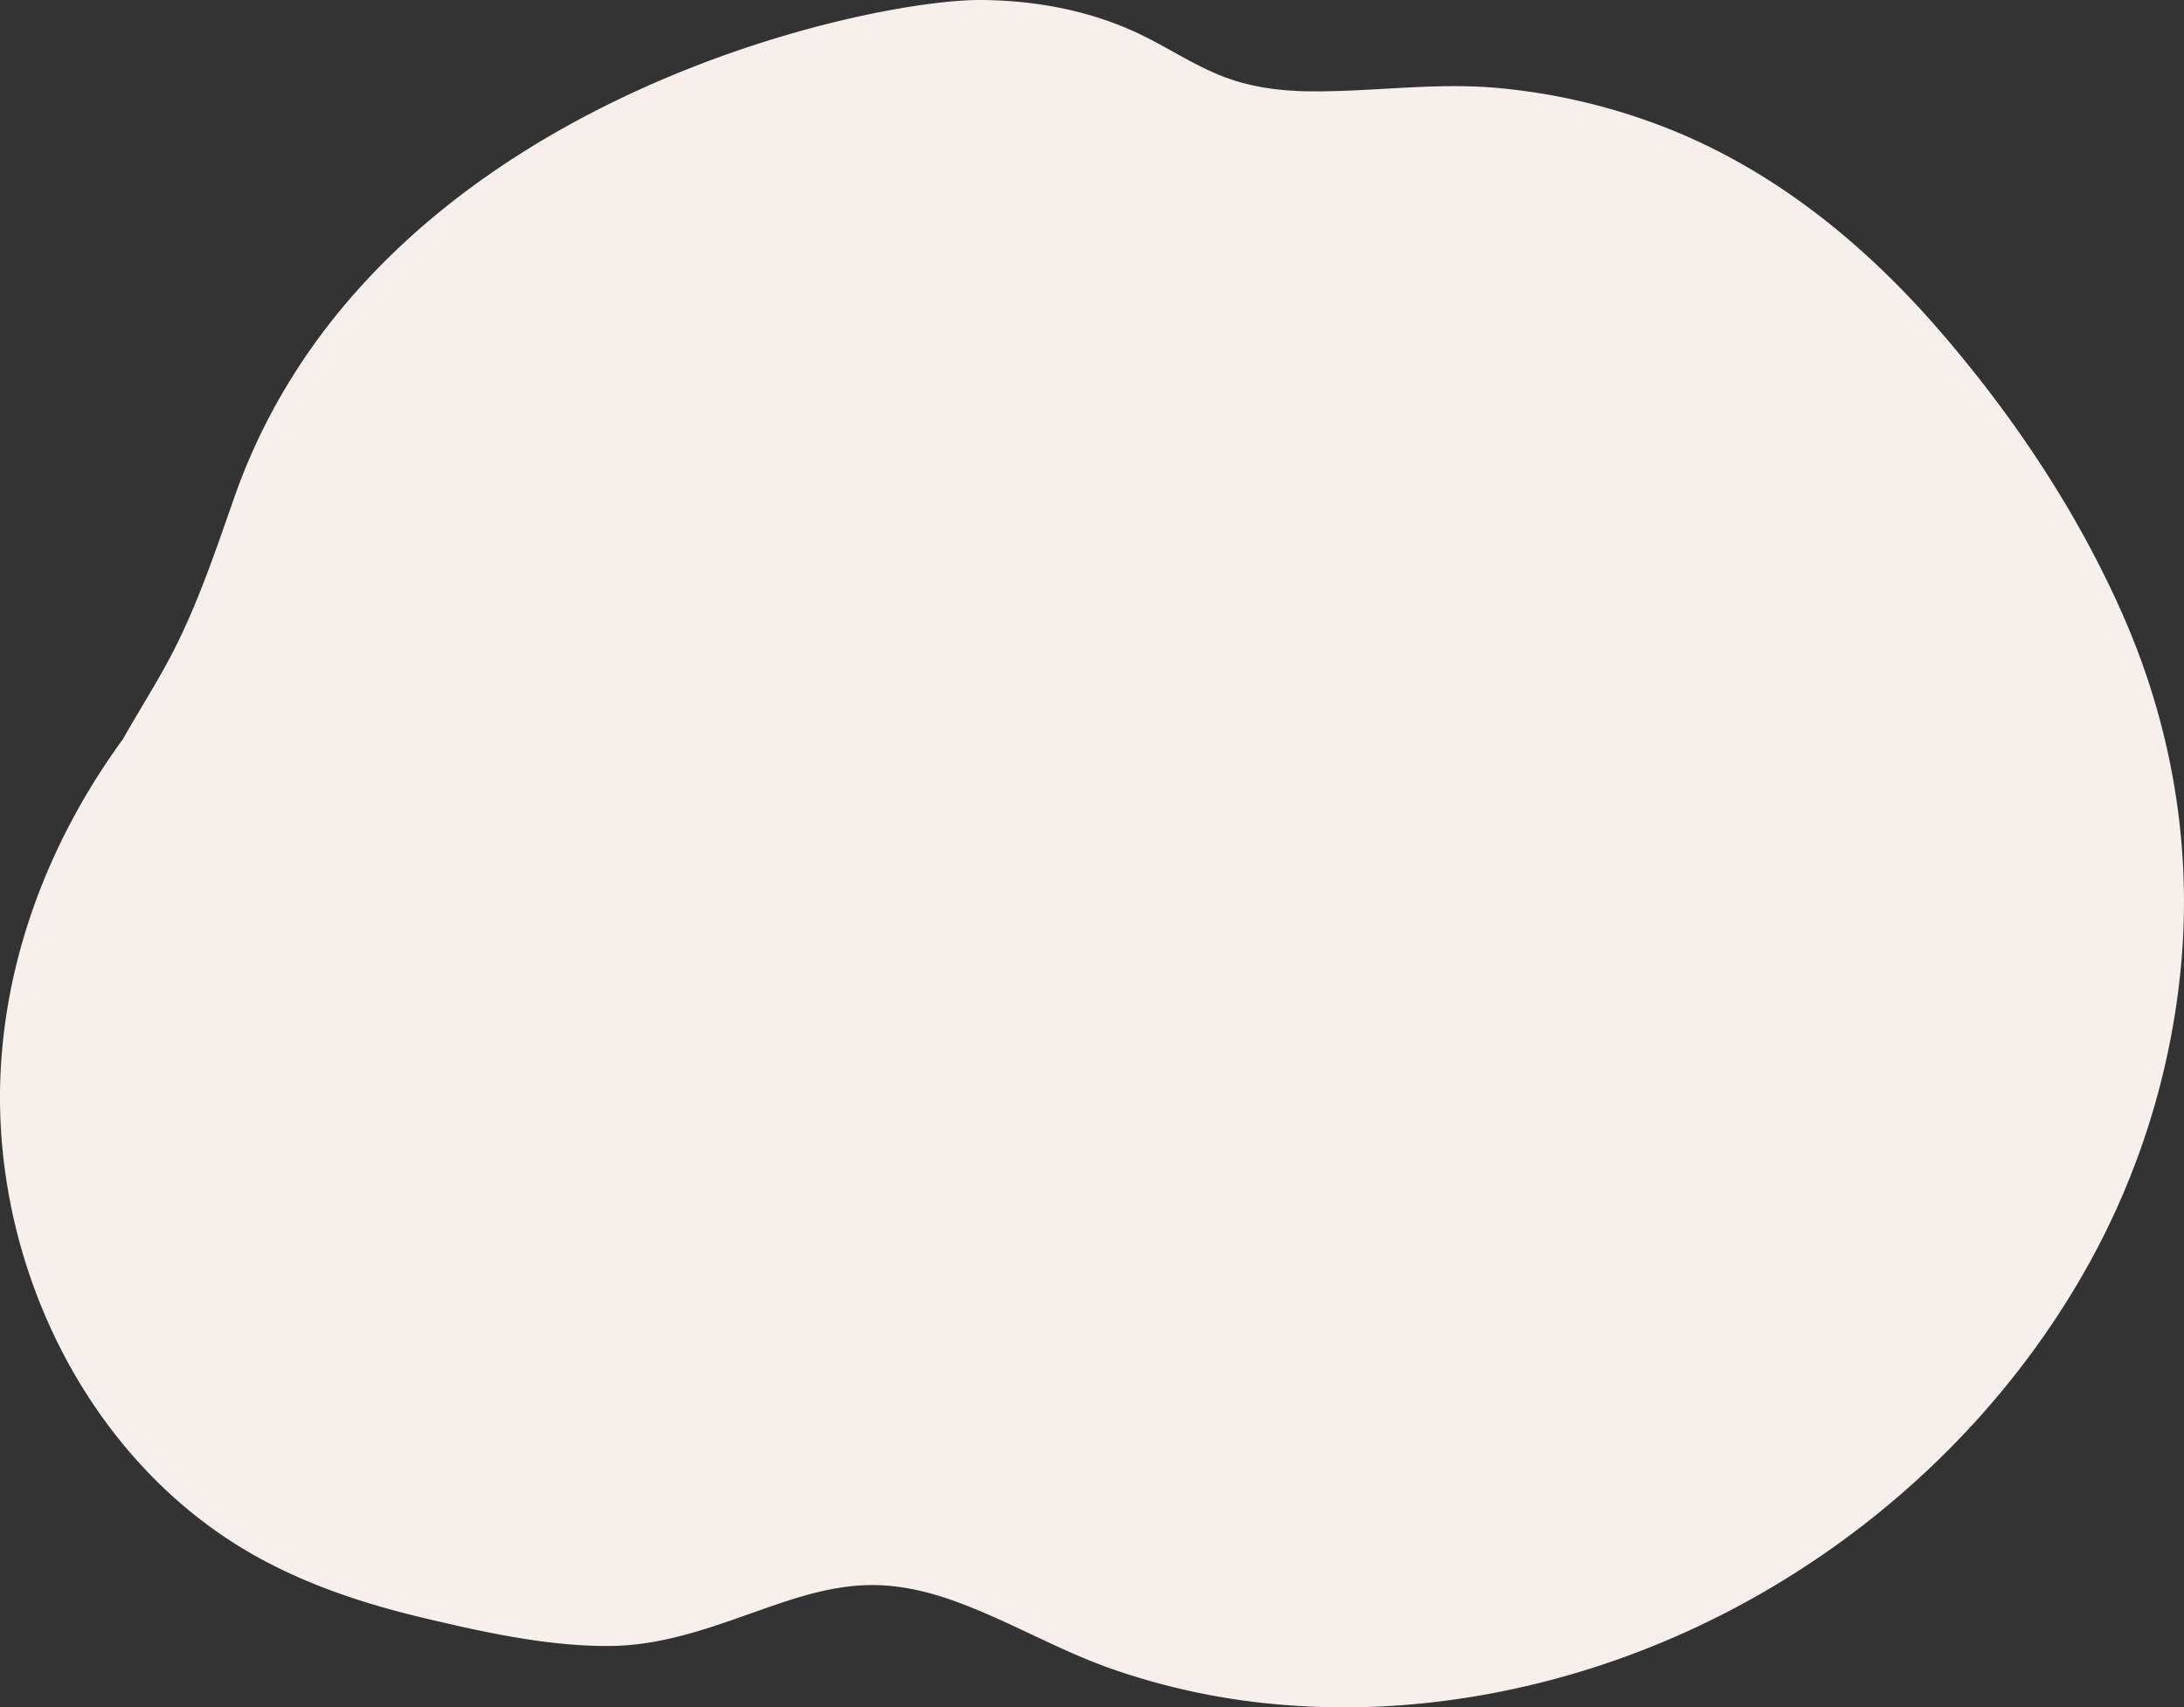
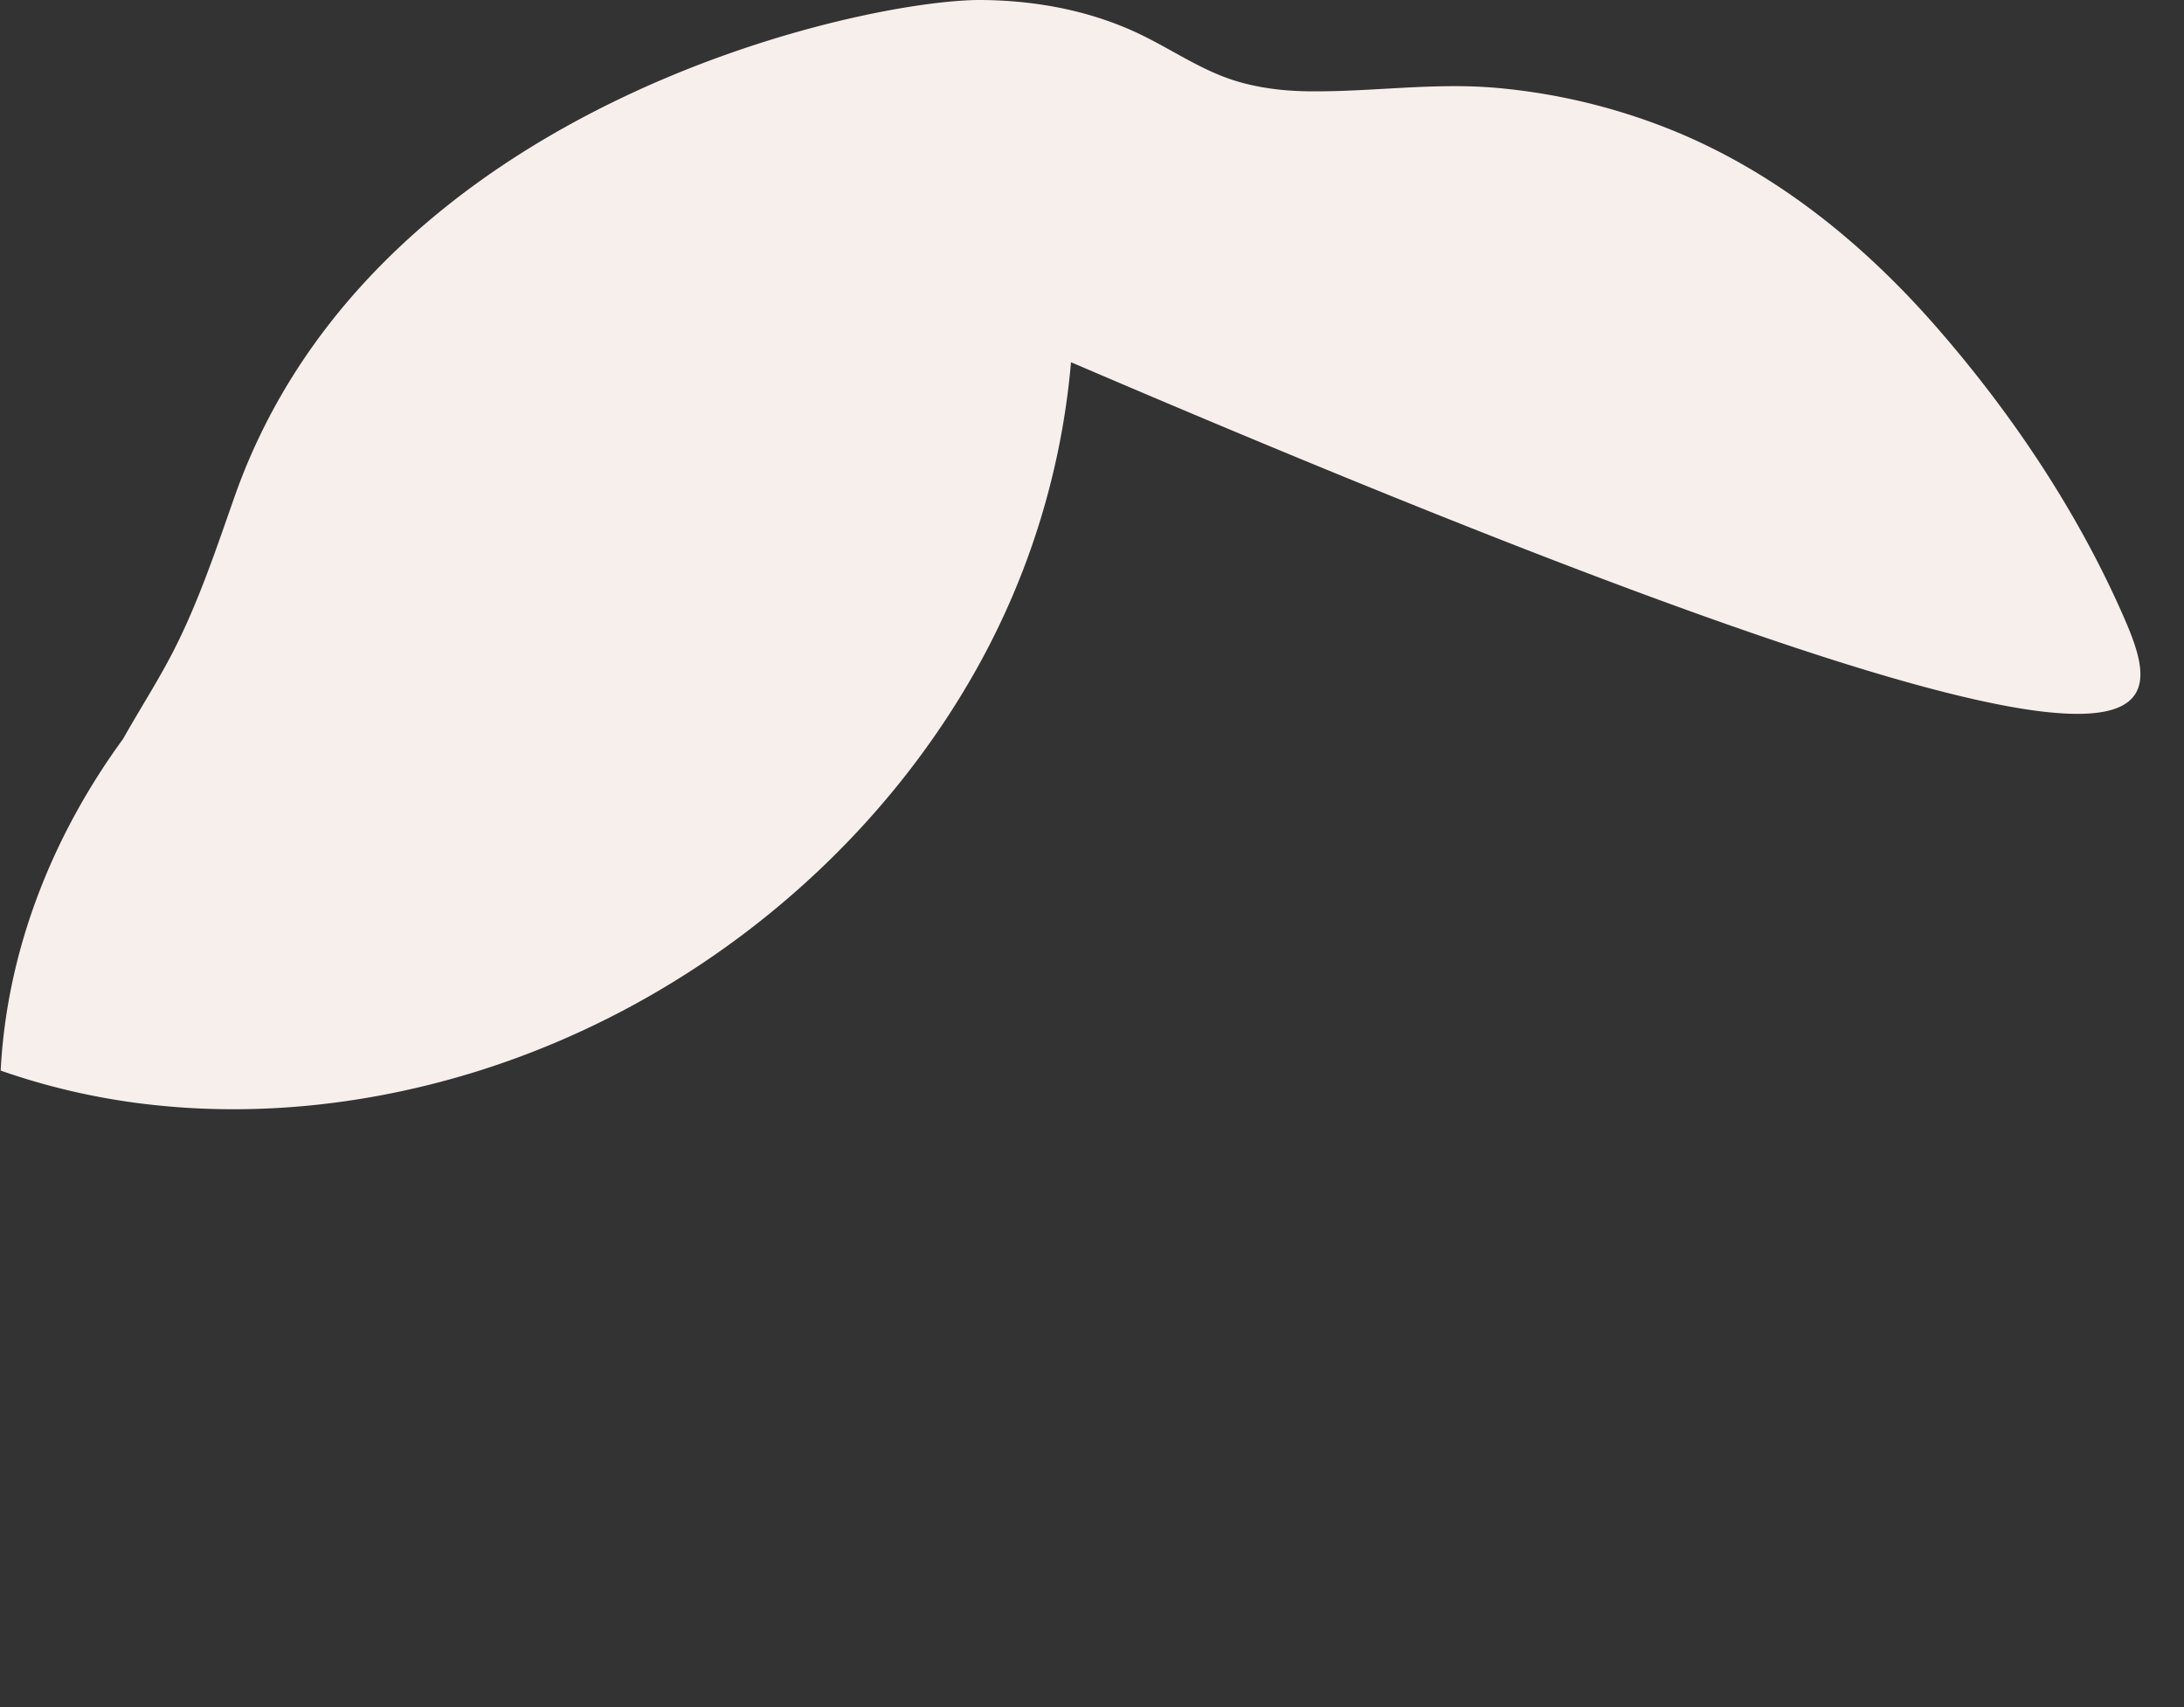
<svg xmlns="http://www.w3.org/2000/svg" viewBox="0 0 1134.02 886.53">
  <rect x="0" y="0" width="1134.02" height="886.53" fill="#333333" stroke="none" />
  <g id="Слой_2" data-name="Слой 2">
    <g id="_1" data-name=" 1">
-       <path d="M1102.89,320.73c-23.79-54.55-58-105.69-97.06-150.5-38.49-44.17-84.78-81.67-139.6-103.44a318.17,318.17,0,0,0-88.92-21.14c-31.9-2.85-63.26,1.88-95.11,1.78-16.08,0-32.21-1.9-47.27-7.75-14.65-5.7-27.8-14.48-41.87-21.36C567.12,5.65,538.41.25,509.66,0,450.3-.5,193.84,53,121.76,258c-9.54,27.13-18.65,54.57-31.8,80.22C82,353.7,72.47,368.45,63.9,383.68,27.22,433.9,3.55,493.32.35,555.9c-5.07,99.42,44.71,203.42,133.14,252.49,27.34,15.16,57.32,24.88,87.65,32,30.87,7.3,63.27,14.43,95.13,14.28,30.71-.15,58.05-11.68,86.61-21.46,14.81-5.07,30.08-9.41,45.81-10.09,15.48-.68,30.73,2.55,45.28,7.64,28.48,10,54.52,25.69,83,35.7a355.29,355.29,0,0,0,80.84,18c55.44,5.79,111.93-.77,165.11-17.17,106.14-32.73,200-105.84,256.39-201.74a395.78,395.78,0,0,0,53.42-166.91C1137.87,437.56,1127.38,376.87,1102.89,320.73Z" style="fill:#f7efec" />
+       <path d="M1102.89,320.73c-23.79-54.55-58-105.69-97.06-150.5-38.49-44.17-84.78-81.67-139.6-103.44a318.17,318.17,0,0,0-88.92-21.14c-31.9-2.85-63.26,1.88-95.11,1.78-16.08,0-32.21-1.9-47.27-7.75-14.65-5.7-27.8-14.48-41.87-21.36C567.12,5.65,538.41.25,509.66,0,450.3-.5,193.84,53,121.76,258c-9.54,27.13-18.65,54.57-31.8,80.22C82,353.7,72.47,368.45,63.9,383.68,27.22,433.9,3.55,493.32.35,555.9a355.29,355.29,0,0,0,80.84,18c55.44,5.79,111.93-.77,165.11-17.17,106.14-32.73,200-105.84,256.39-201.74a395.78,395.78,0,0,0,53.42-166.91C1137.87,437.56,1127.38,376.87,1102.89,320.73Z" style="fill:#f7efec" />
    </g>
  </g>
</svg>